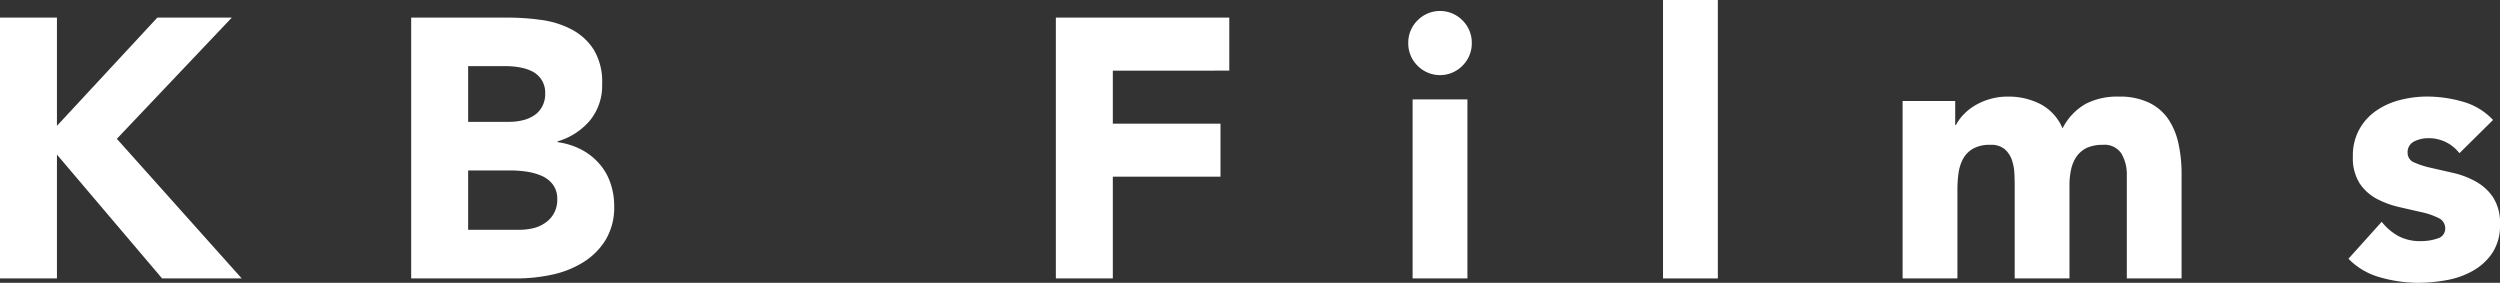
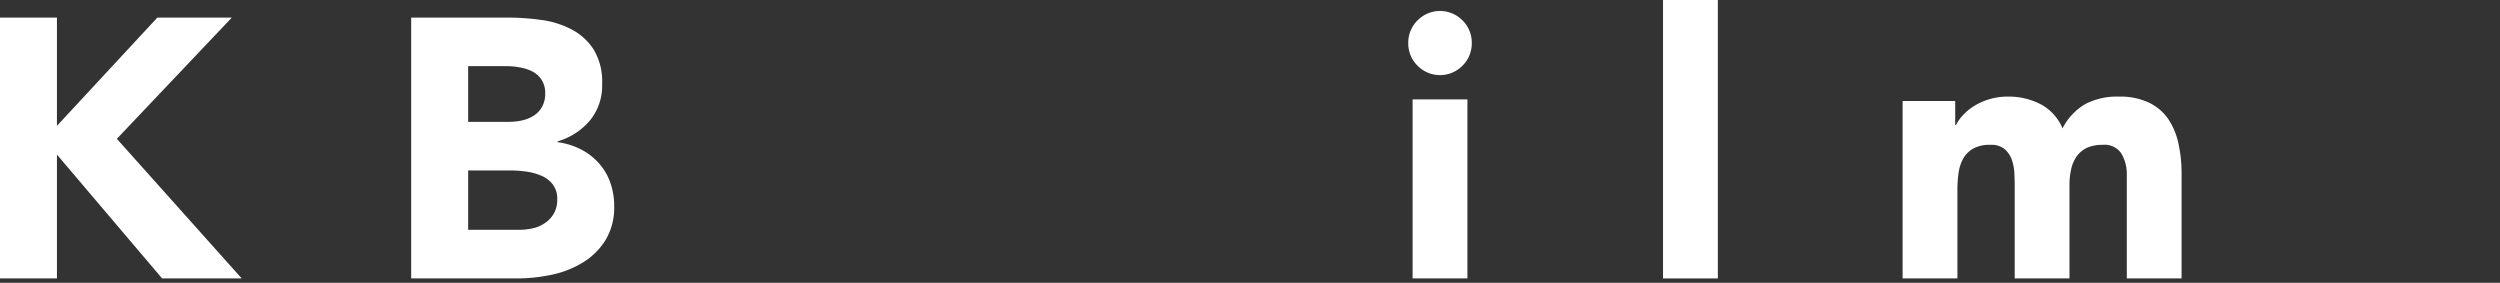
<svg xmlns="http://www.w3.org/2000/svg" width="460" height="52.038" viewBox="0 0 460 52.038">
  <rect x="0" y="0" width="460" height="52.038" fill="#333333" stroke="none" />
  <g id="logo" transform="translate(-0.005 -284)" style="isolation: isolate">
    <path id="パス_1" data-name="パス 1" d="M28.955.766,10.478,20.683V.766H0V48.757H10.478V25.971L29.826,48.757H44.474L21.5,23.069,42.655.766Z" transform="translate(0.004 286.472)" fill="#fff" />
    <path id="パス_2" data-name="パス 2" d="M17.724.766h17.74a44.9,44.9,0,0,1,6.214.431,16.758,16.758,0,0,1,5.6,1.763,10.717,10.717,0,0,1,4.035,3.7,11.362,11.362,0,0,1,1.548,6.3,10.122,10.122,0,0,1-2.255,6.749,12.286,12.286,0,0,1-5.947,3.829v.145a13.321,13.321,0,0,1,4.272,1.315,11.342,11.342,0,0,1,3.287,2.514,10.448,10.448,0,0,1,2.119,3.556,12.645,12.645,0,0,1,.74,4.345,11.577,11.577,0,0,1-1.616,6.326,12.685,12.685,0,0,1-4.167,4.1,18.006,18.006,0,0,1-5.74,2.245,30.765,30.765,0,0,1-6.353.674H17.724ZM28.206,19.945h7.589a10.662,10.662,0,0,0,2.39-.273,6.629,6.629,0,0,0,2.115-.879,4.491,4.491,0,0,0,1.514-1.635,4.892,4.892,0,0,0,.571-2.437,4.4,4.4,0,0,0-.643-2.467A4.445,4.445,0,0,0,40.1,10.716a8.085,8.085,0,0,0-2.288-.768A13.215,13.215,0,0,0,35.329,9.7H28.206Zm0,19.87h9.407a11.932,11.932,0,0,0,2.453-.273,6.385,6.385,0,0,0,2.246-.96A5.014,5.014,0,0,0,44.6,34.176a4.256,4.256,0,0,0-.842-2.74,5.166,5.166,0,0,0-2.111-1.588,10.868,10.868,0,0,0-2.758-.751,21.579,21.579,0,0,0-2.754-.209H28.206Z" transform="translate(57.937 286.473)" fill="#fff" />
-     <path id="パス_3" data-name="パス 3" d="M45.518.766H77.429v9.758H56v9.758H75.813v9.758H56V48.757H45.518Z" transform="translate(148.765 286.473)" fill="#fff" />
    <path id="パス_4" data-name="パス 4" d="M60.735,6.371a5.714,5.714,0,0,1,1.713-4.165,5.795,5.795,0,0,1,8.257,0,5.718,5.718,0,0,1,1.717,4.165,5.735,5.735,0,0,1-1.717,4.182,5.795,5.795,0,0,1-8.257,0,5.732,5.732,0,0,1-1.713-4.182m.8,10.379H71.619V49.686H61.534Z" transform="translate(198.391 285.54)" fill="#fff" />
    <rect id="長方形_1" data-name="長方形 1" width="10.084" height="51.231" transform="translate(306.001 284)" fill="#fff" />
    <path id="パス_5" data-name="パス 5" d="M81.856,4.908h9.678V9.337h.135A8.149,8.149,0,0,1,93.01,7.463a9.613,9.613,0,0,1,2.081-1.684,11.584,11.584,0,0,1,2.754-1.206A11.388,11.388,0,0,1,101.2,4.1a12.78,12.78,0,0,1,6.083,1.413,8.9,8.9,0,0,1,4,4.429,10.82,10.82,0,0,1,4.23-4.492A12.6,12.6,0,0,1,121.635,4.1a12.406,12.406,0,0,1,5.541,1.108,9.054,9.054,0,0,1,3.557,3.02,12.854,12.854,0,0,1,1.878,4.509,25.582,25.582,0,0,1,.575,5.541V37.555H123.111V18.55a7.576,7.576,0,0,0-.977-3.938,3.685,3.685,0,0,0-3.464-1.637,6.934,6.934,0,0,0-2.919.554,4.971,4.971,0,0,0-1.882,1.59,6.5,6.5,0,0,0-1,2.348,12.779,12.779,0,0,0-.309,2.83V37.555H102.481V20.3c0-.588-.021-1.3-.063-2.162a8.958,8.958,0,0,0-.465-2.415,4.649,4.649,0,0,0-1.311-1.95,3.885,3.885,0,0,0-2.661-.8,6.168,6.168,0,0,0-3.151.7,4.823,4.823,0,0,0-1.848,1.874,7.747,7.747,0,0,0-.842,2.669,22.513,22.513,0,0,0-.2,3.079v16.26H81.856Z" transform="translate(268.229 297.676)" fill="#fff" />
-     <path id="パス_6" data-name="パス 6" d="M121.672,14.517a7.122,7.122,0,0,0-5.842-2.762,5.649,5.649,0,0,0-2.487.6,2.171,2.171,0,0,0-1.206,2.1,1.874,1.874,0,0,0,1.239,1.777,15.958,15.958,0,0,0,3.16,1c1.277.3,2.644.6,4.095.935a15.929,15.929,0,0,1,4.1,1.59,9.086,9.086,0,0,1,3.16,2.923,8.712,8.712,0,0,1,1.244,4.936,9.164,9.164,0,0,1-1.379,5.207,10.5,10.5,0,0,1-3.528,3.287,15.129,15.129,0,0,1-4.835,1.747,28.94,28.94,0,0,1-5.309.508,25.591,25.591,0,0,1-6.916-.981,12.863,12.863,0,0,1-5.918-3.447l6.117-6.8a9.966,9.966,0,0,0,3.126,2.652,8.389,8.389,0,0,0,3.993.905,9.4,9.4,0,0,0,3.16-.491,1.86,1.86,0,0,0,1.409-1.857,2.055,2.055,0,0,0-1.239-1.908,13.44,13.44,0,0,0-3.16-1.079c-1.277-.288-2.644-.6-4.1-.939a17.056,17.056,0,0,1-4.095-1.506,8.754,8.754,0,0,1-3.16-2.859,8.75,8.75,0,0,1-1.239-4.936,9.9,9.9,0,0,1,1.176-4.97,10.088,10.088,0,0,1,3.088-3.431,13.518,13.518,0,0,1,4.4-1.984,19.9,19.9,0,0,1,5.042-.639,24.042,24.042,0,0,1,6.518.939,12.1,12.1,0,0,1,5.571,3.367Z" transform="translate(330.871 297.672)" fill="#fff" />
  </g>
</svg>